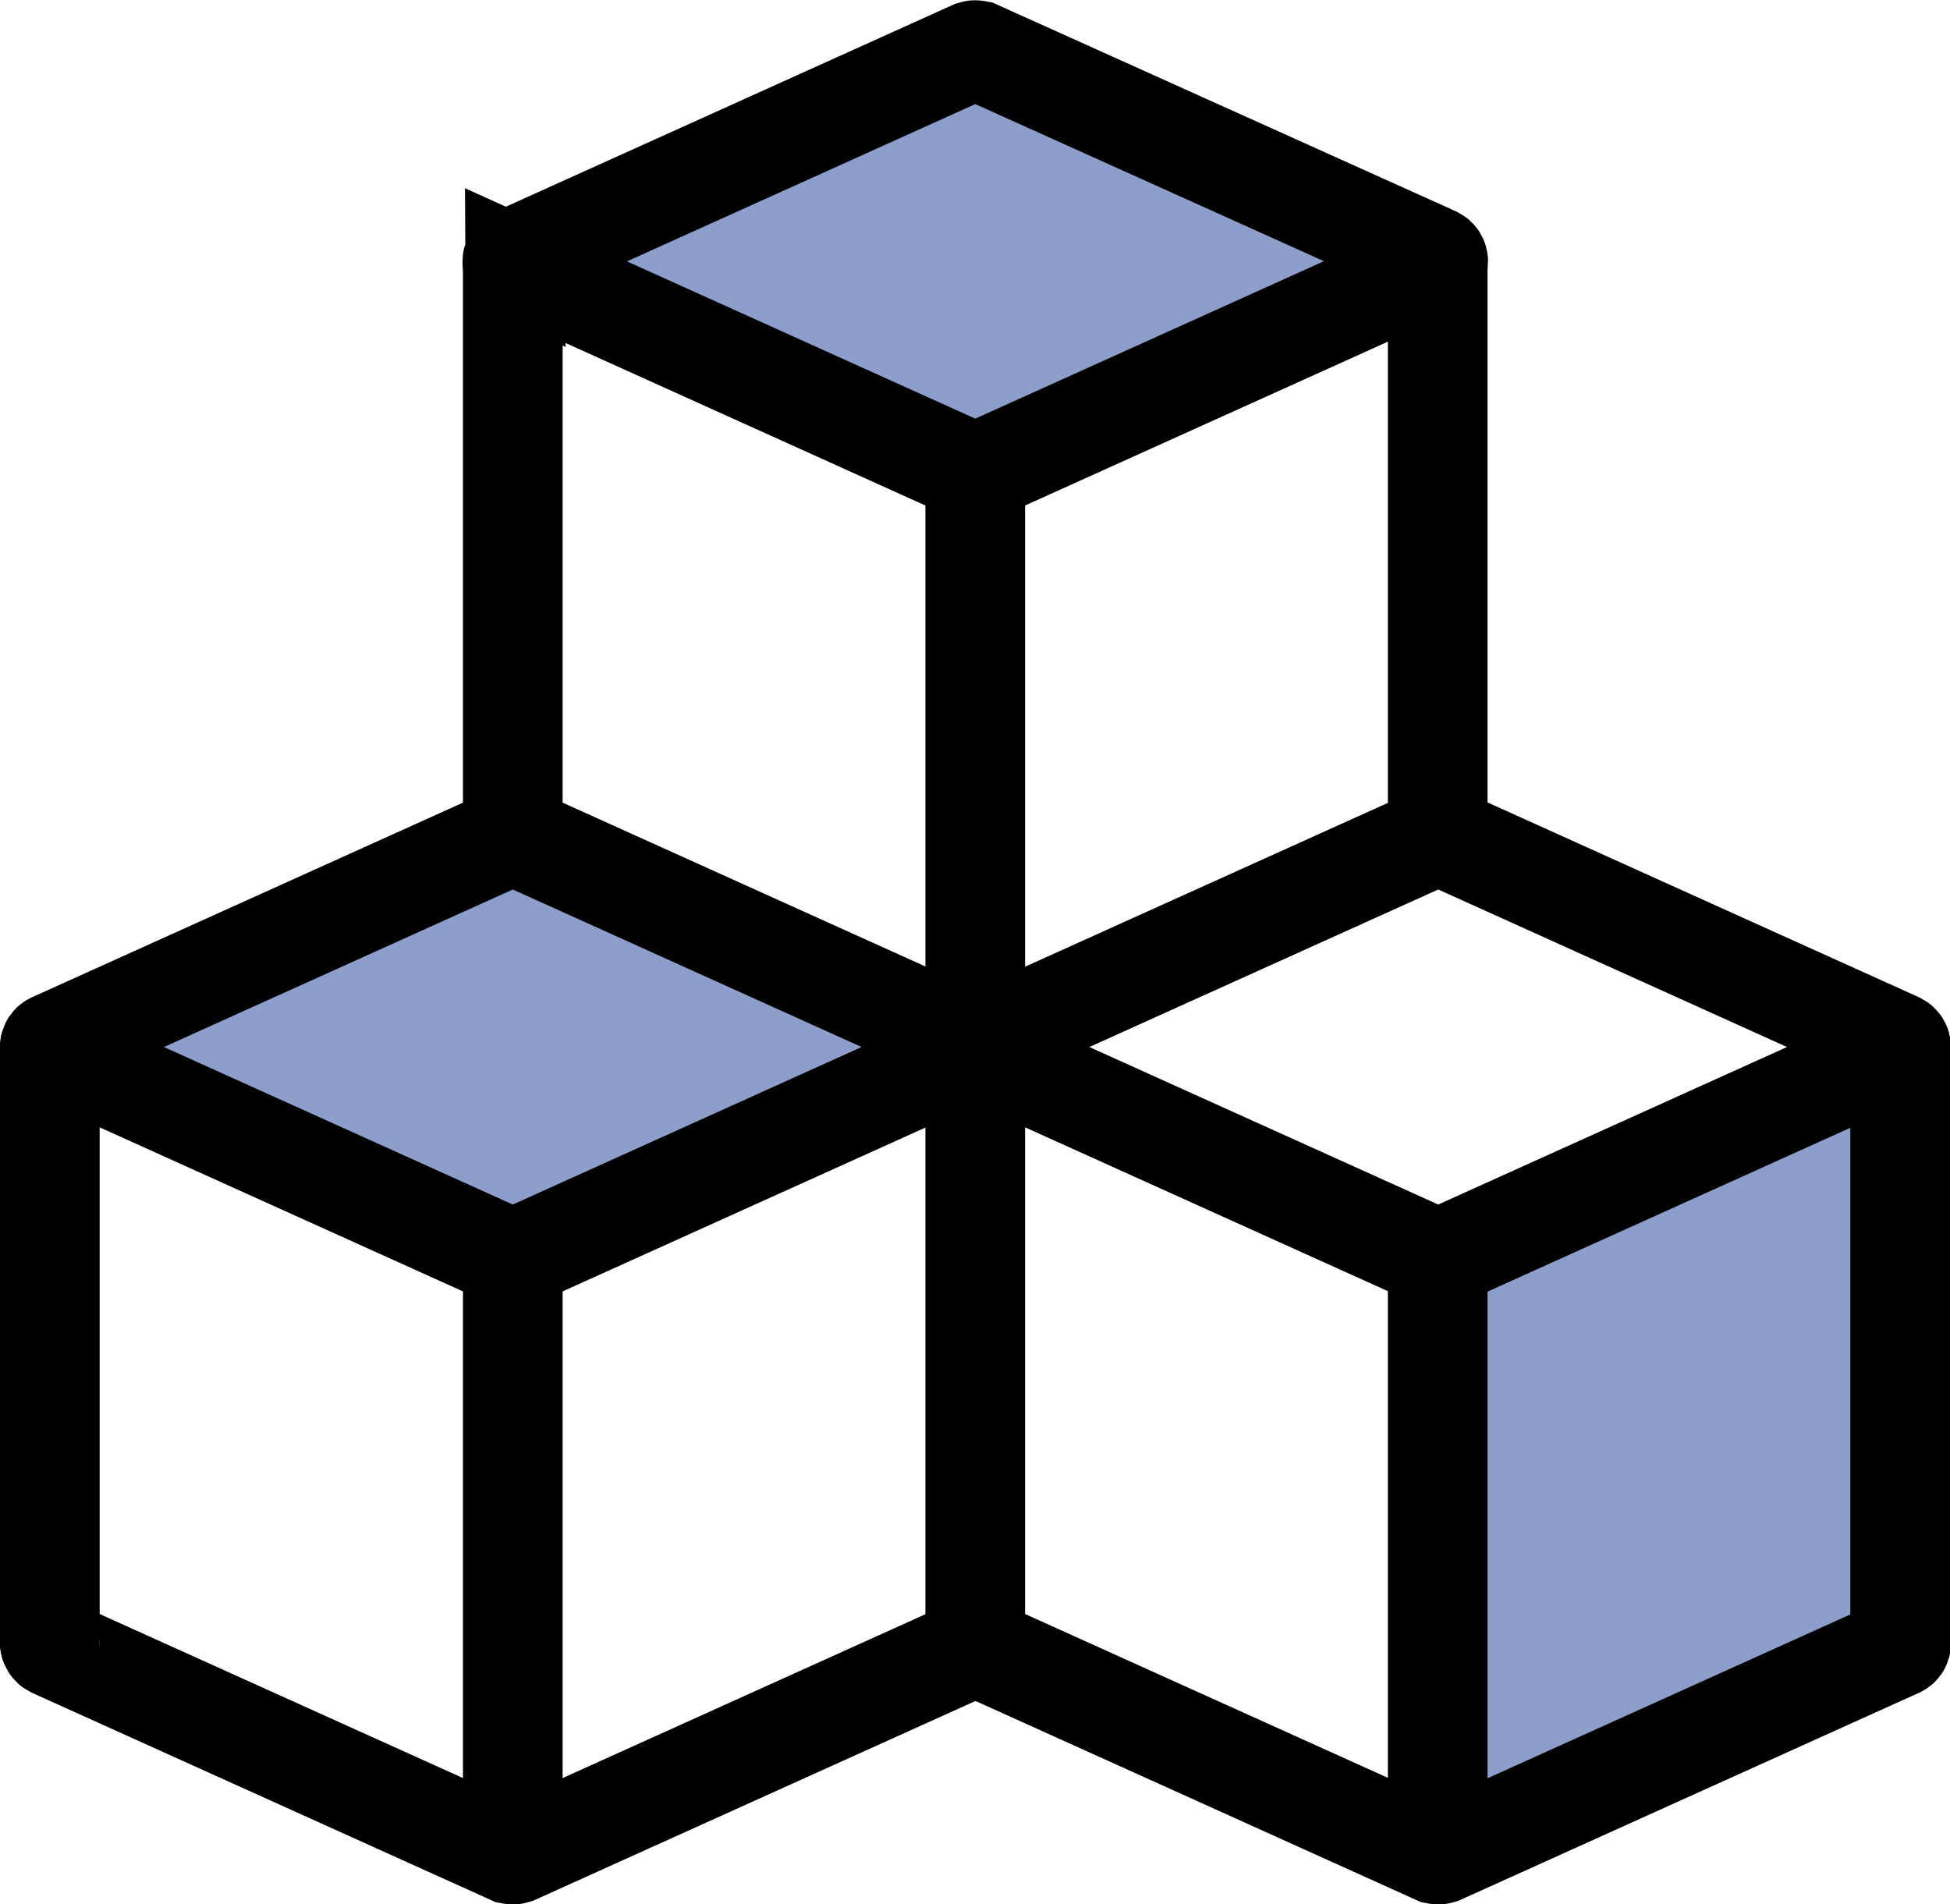
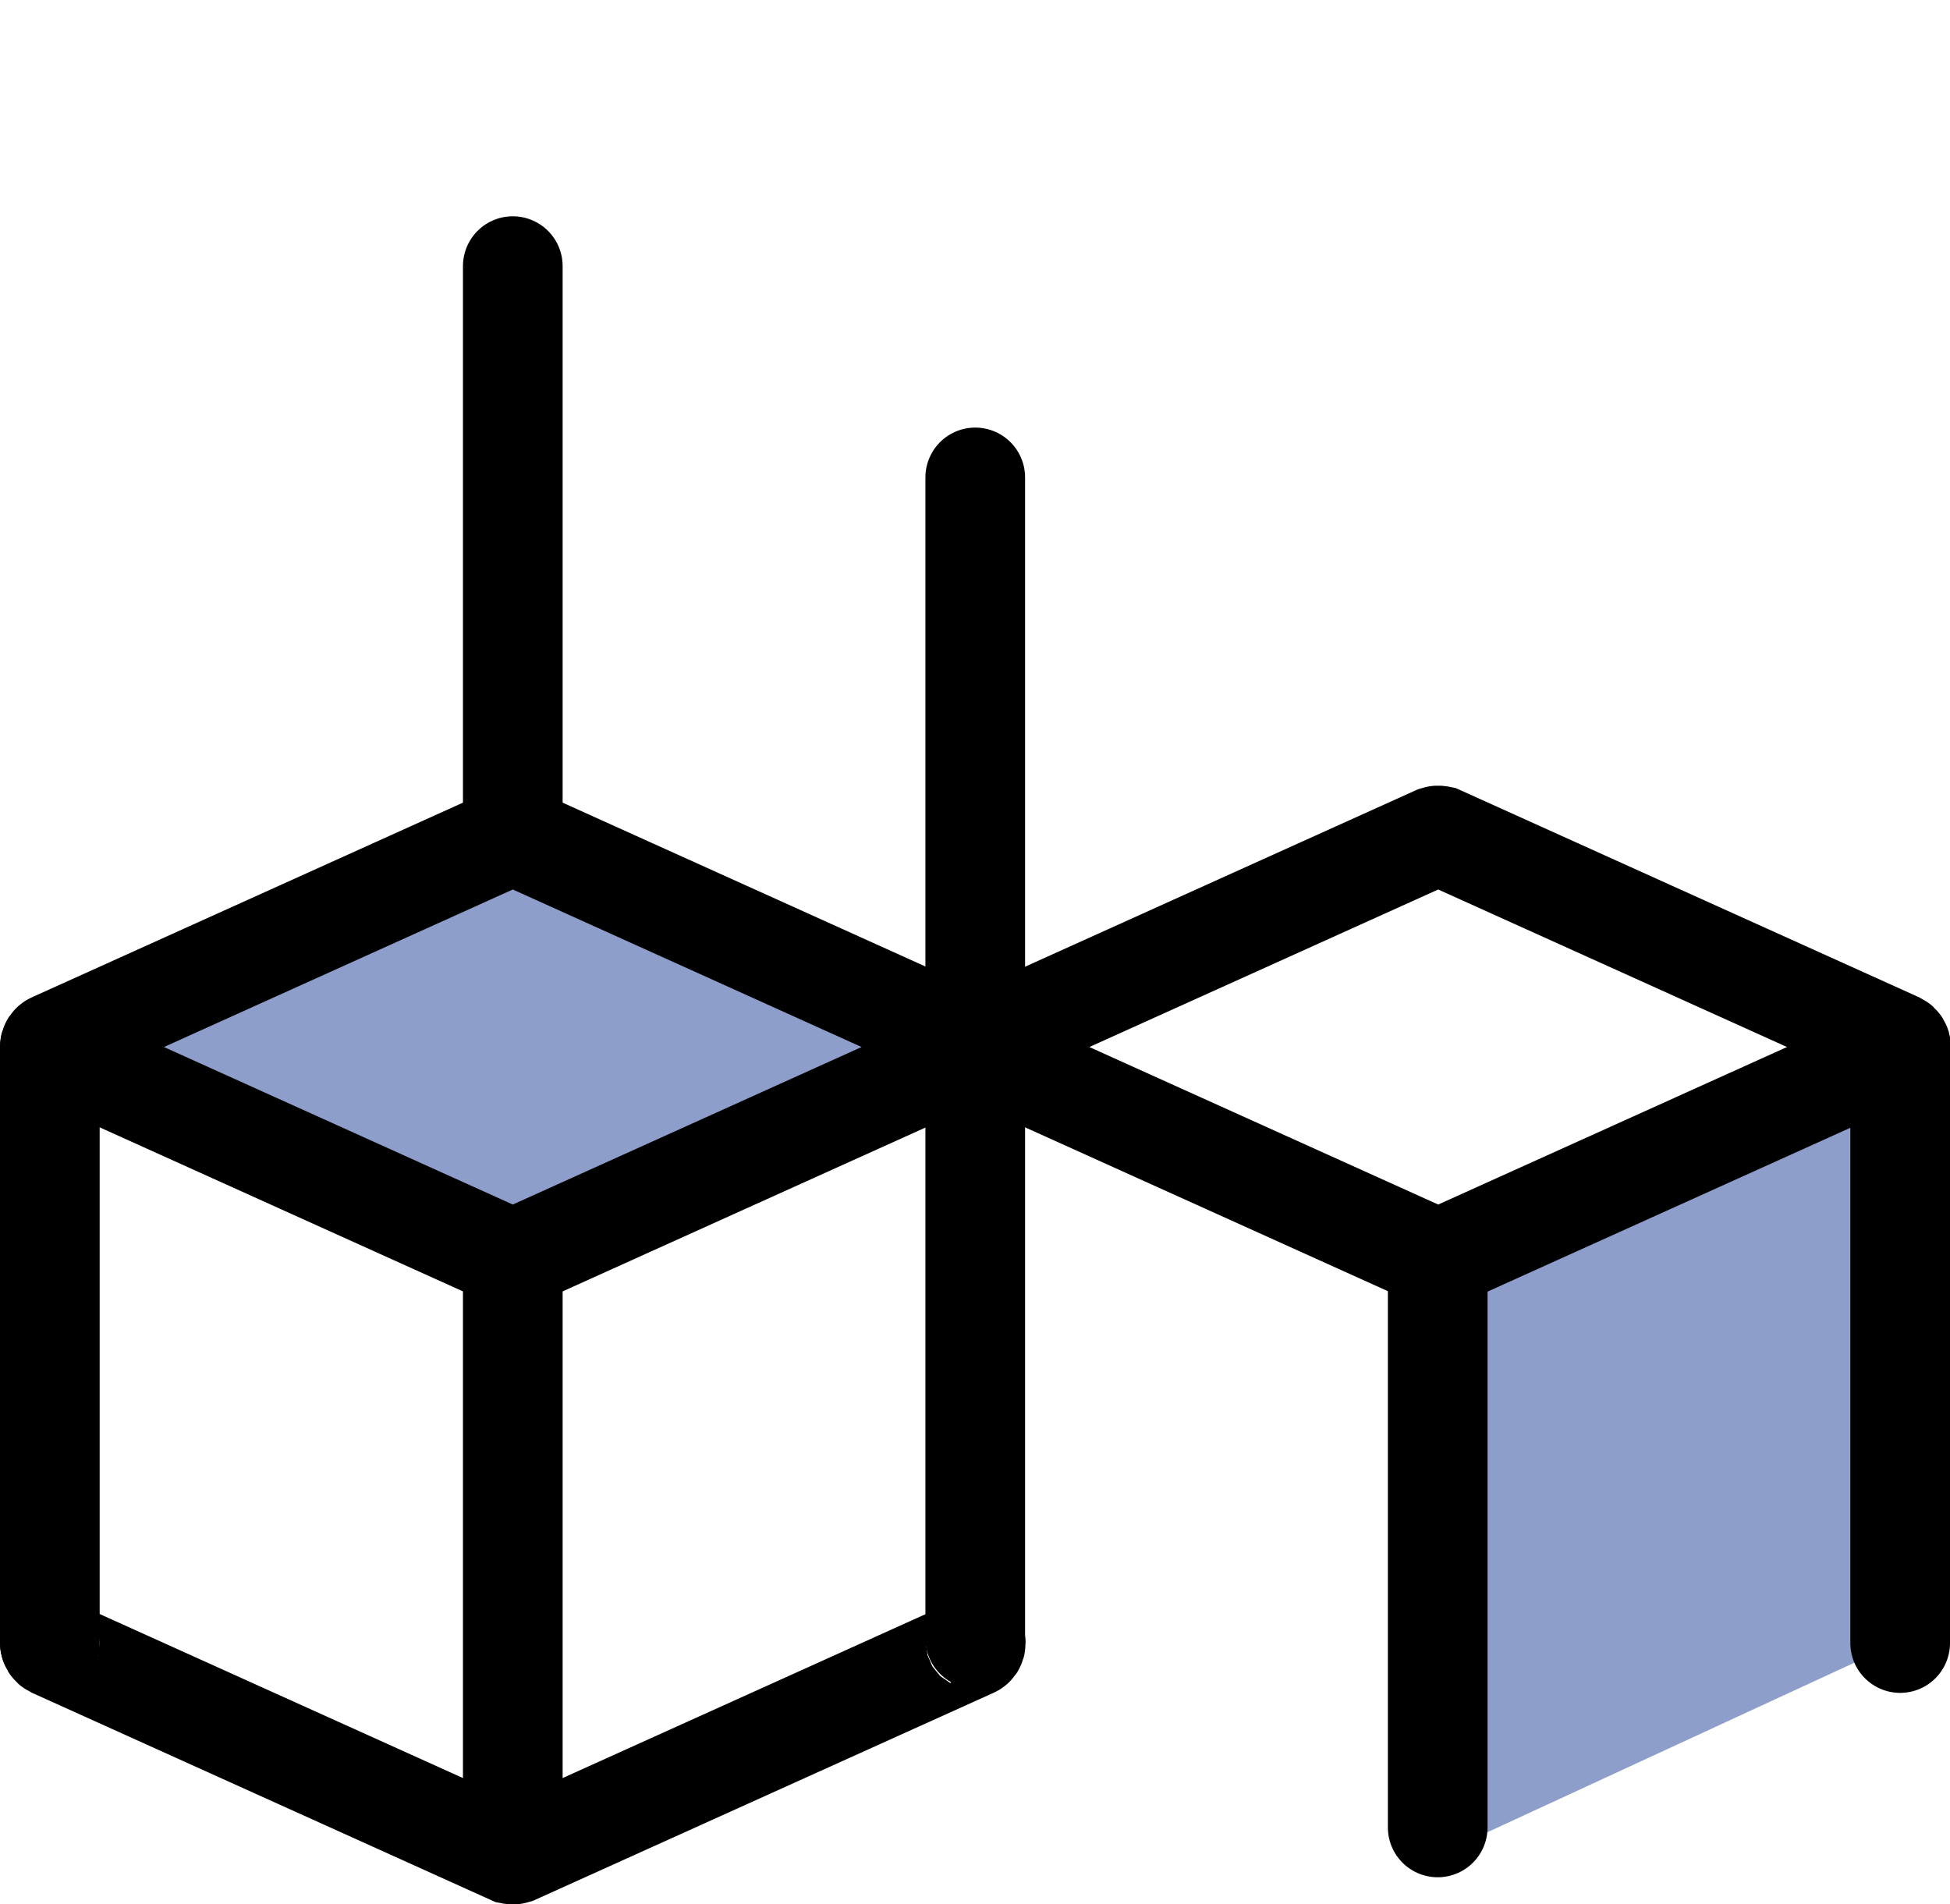
<svg xmlns="http://www.w3.org/2000/svg" id="Layer_1" data-name="Layer 1" viewBox="0 0 39.13 38.21">
  <defs>
    <style>
      .cls-1 {
        stroke-linecap: round;
      }

      .cls-1, .cls-2, .cls-3 {
        stroke: #000;
        stroke-miterlimit: 10;
        stroke-width: 2px;
      }

      .cls-1, .cls-3 {
        fill: none;
      }

      .cls-2, .cls-4 {
        fill: #8d9eca;
      }
    </style>
  </defs>
  <polygon class="cls-4" points="37.87 33.06 29.32 37.01 29.32 25.45 37.87 21.48 37.87 33.06" />
  <g>
-     <path class="cls-2" d="M10.34,5.33l9.19,4.15s.05.01.08,0l9.19-4.15c.08-.03.08-.14,0-.18L19.61,1.01s-.05-.01-.08,0l-9.19,4.15c-.08.03-.08.14,0,.18Z" />
-     <path class="cls-2" d="M1.06,21.1l9.19,4.15s.05.01.08,0l9.19-4.15c.08-.03.08-.14,0-.18l-9.19-4.15s-.05-.01-.08,0L1.06,20.92c-.08.03-.08.14,0,.18Z" />
+     <path class="cls-2" d="M1.06,21.1l9.19,4.15s.05.01.08,0l9.19-4.15c.08-.03.08-.14,0-.18l-9.19-4.15s-.05-.01-.08,0L1.06,20.92c-.08.03-.08.14,0,.18" />
    <path class="cls-3" d="M19.63,21.1l9.19,4.15s.05.01.08,0l9.19-4.15c.08-.03.08-.14,0-.18l-9.19-4.15s-.05-.01-.08,0l-9.19,4.15c-.08.03-.08.14,0,.18Z" />
    <path class="cls-3" d="M1.06,32.88c-.08.03-.08.14,0,.18l9.19,4.15s.05.01.08,0l9.19-4.15c.08-.03.08-.14,0-.18" />
-     <path class="cls-3" d="M19.63,32.88c-.08.03-.08.14,0,.18l9.19,4.15s.05.01.08,0l9.19-4.15c.08-.03.08-.14,0-.18" />
    <line class="cls-1" x1="10.29" y1="5.34" x2="10.29" y2="16.78" />
    <line class="cls-1" x1="10.29" y1="25.24" x2="10.29" y2="36.67" />
    <line class="cls-1" x1="28.85" y1="25.24" x2="28.85" y2="36.67" />
    <line class="cls-1" x1="1" y1="21.01" x2="1" y2="32.97" />
    <line class="cls-1" x1="38.13" y1="21.01" x2="38.13" y2="32.97" />
-     <line class="cls-1" x1="28.85" y1="5.34" x2="28.85" y2="16.78" />
    <line class="cls-1" x1="19.57" y1="9.58" x2="19.57" y2="32.88" />
  </g>
</svg>